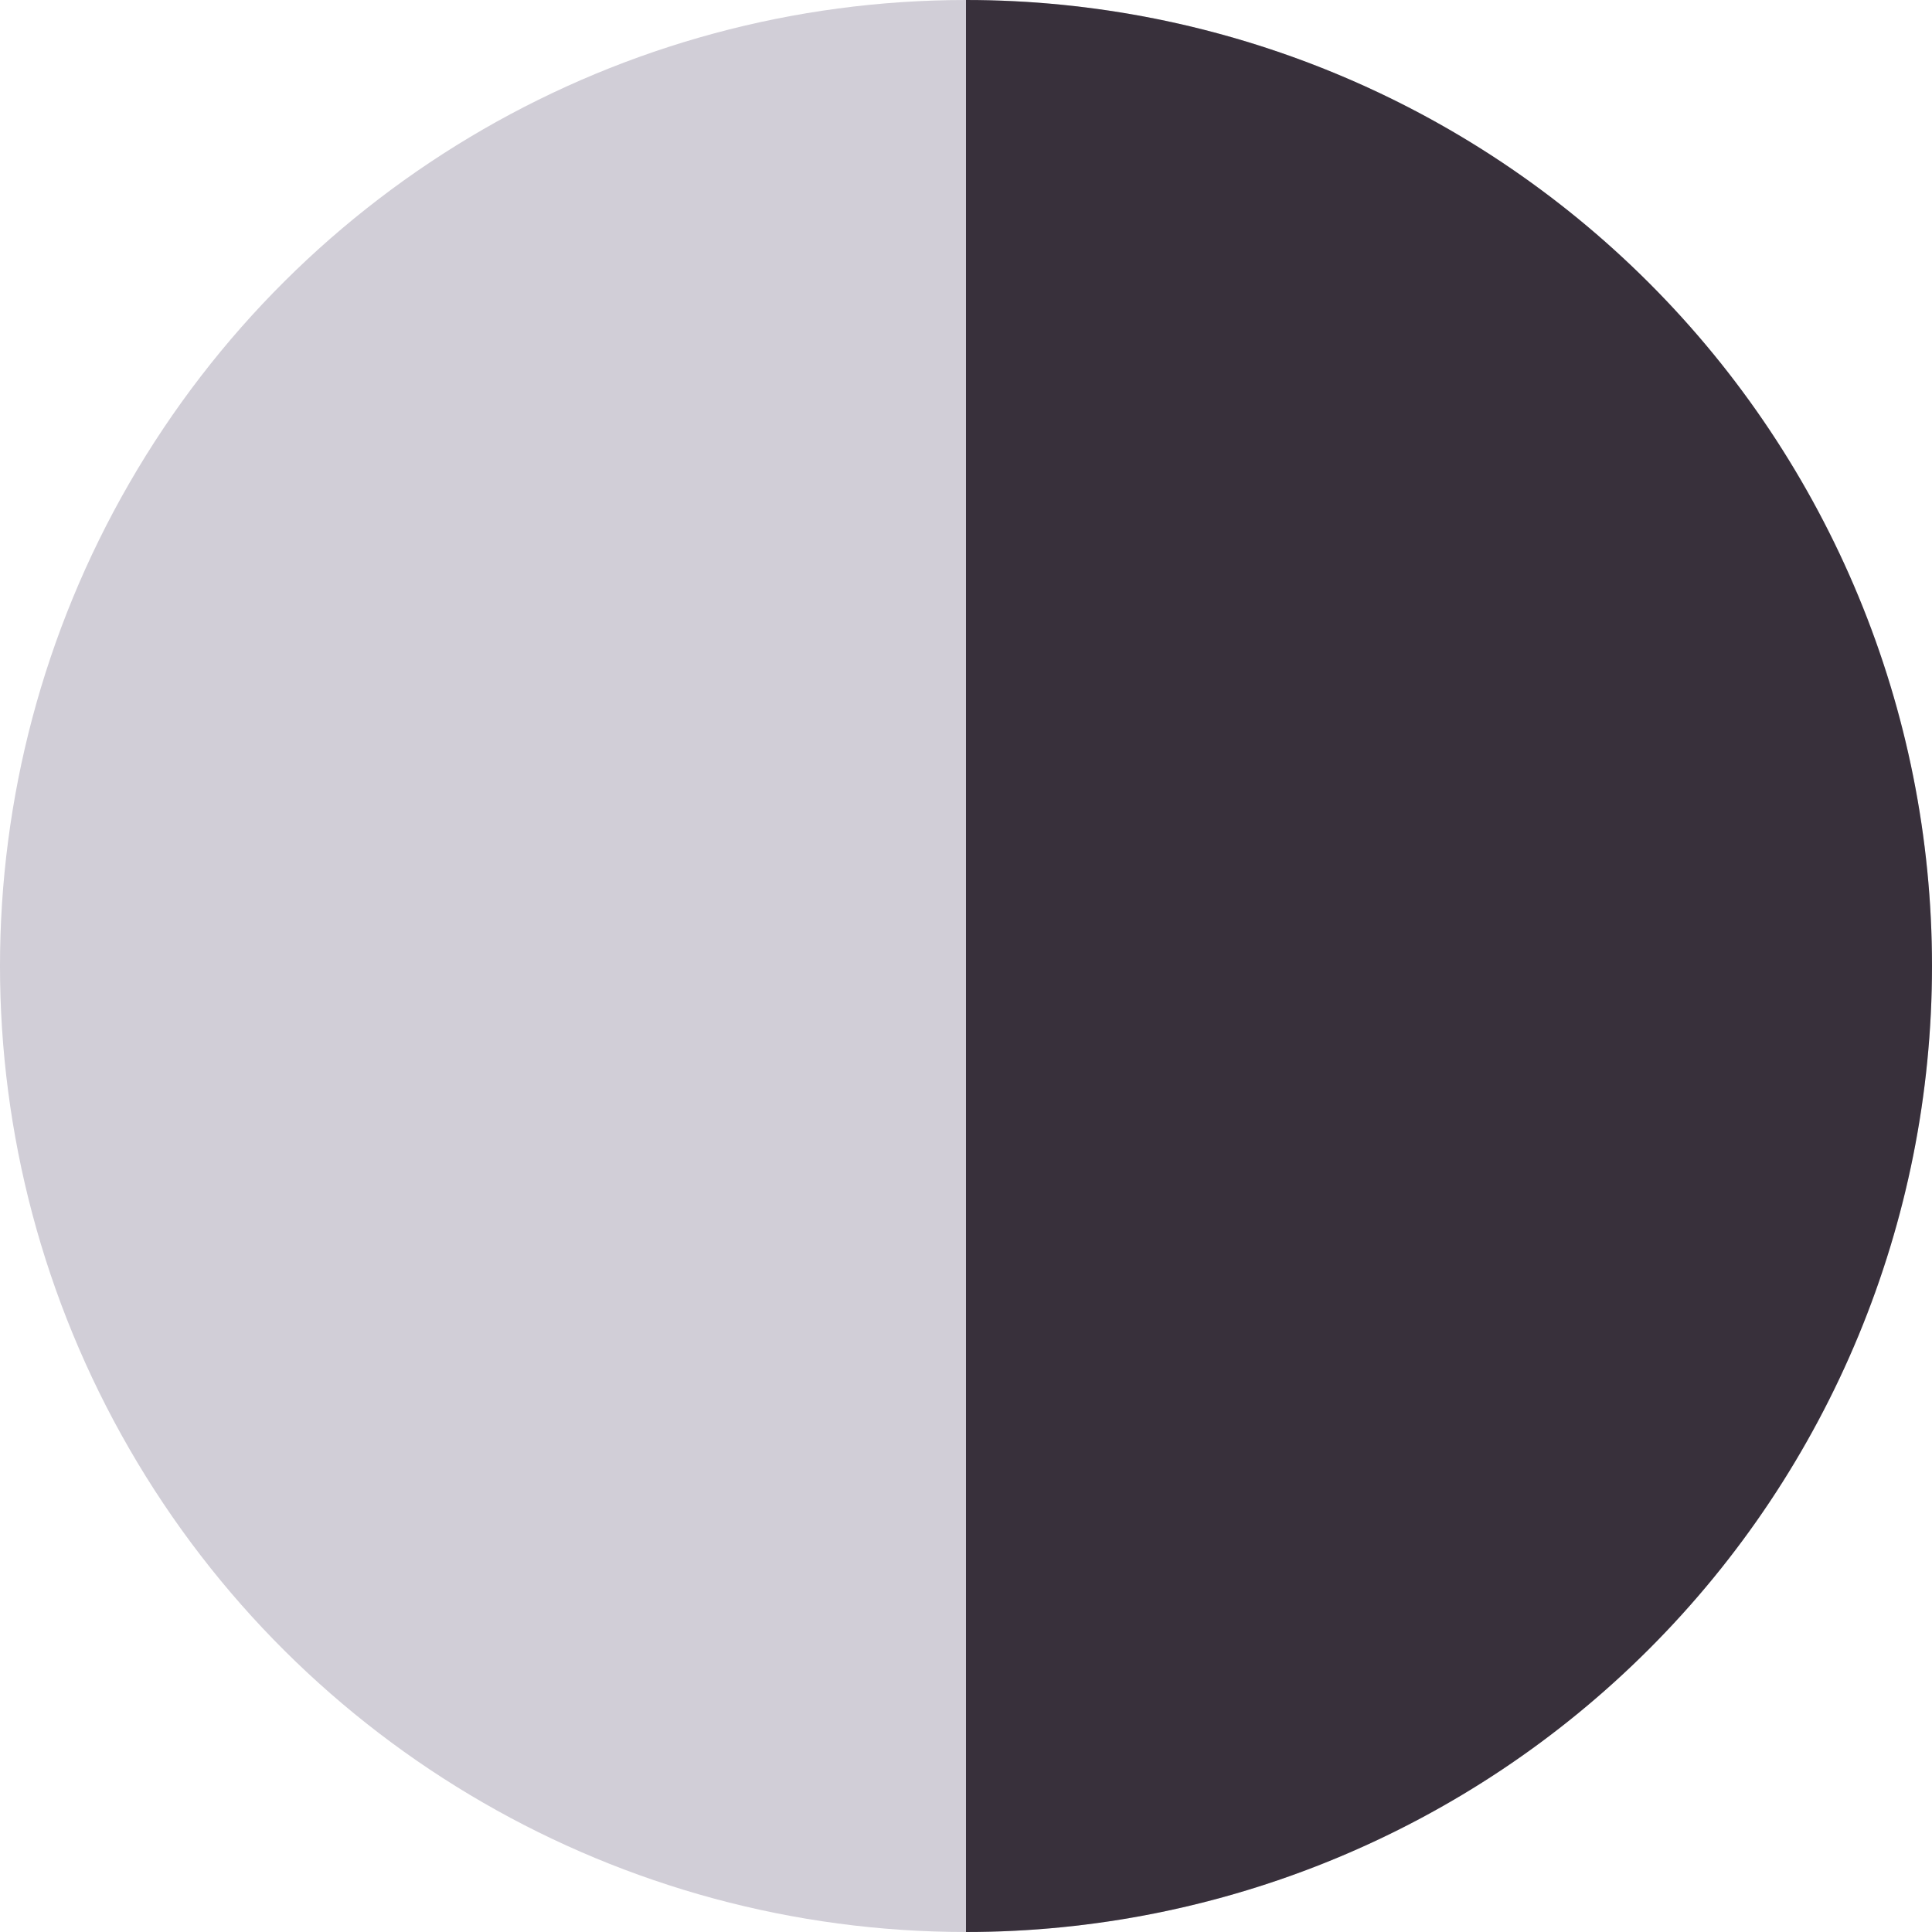
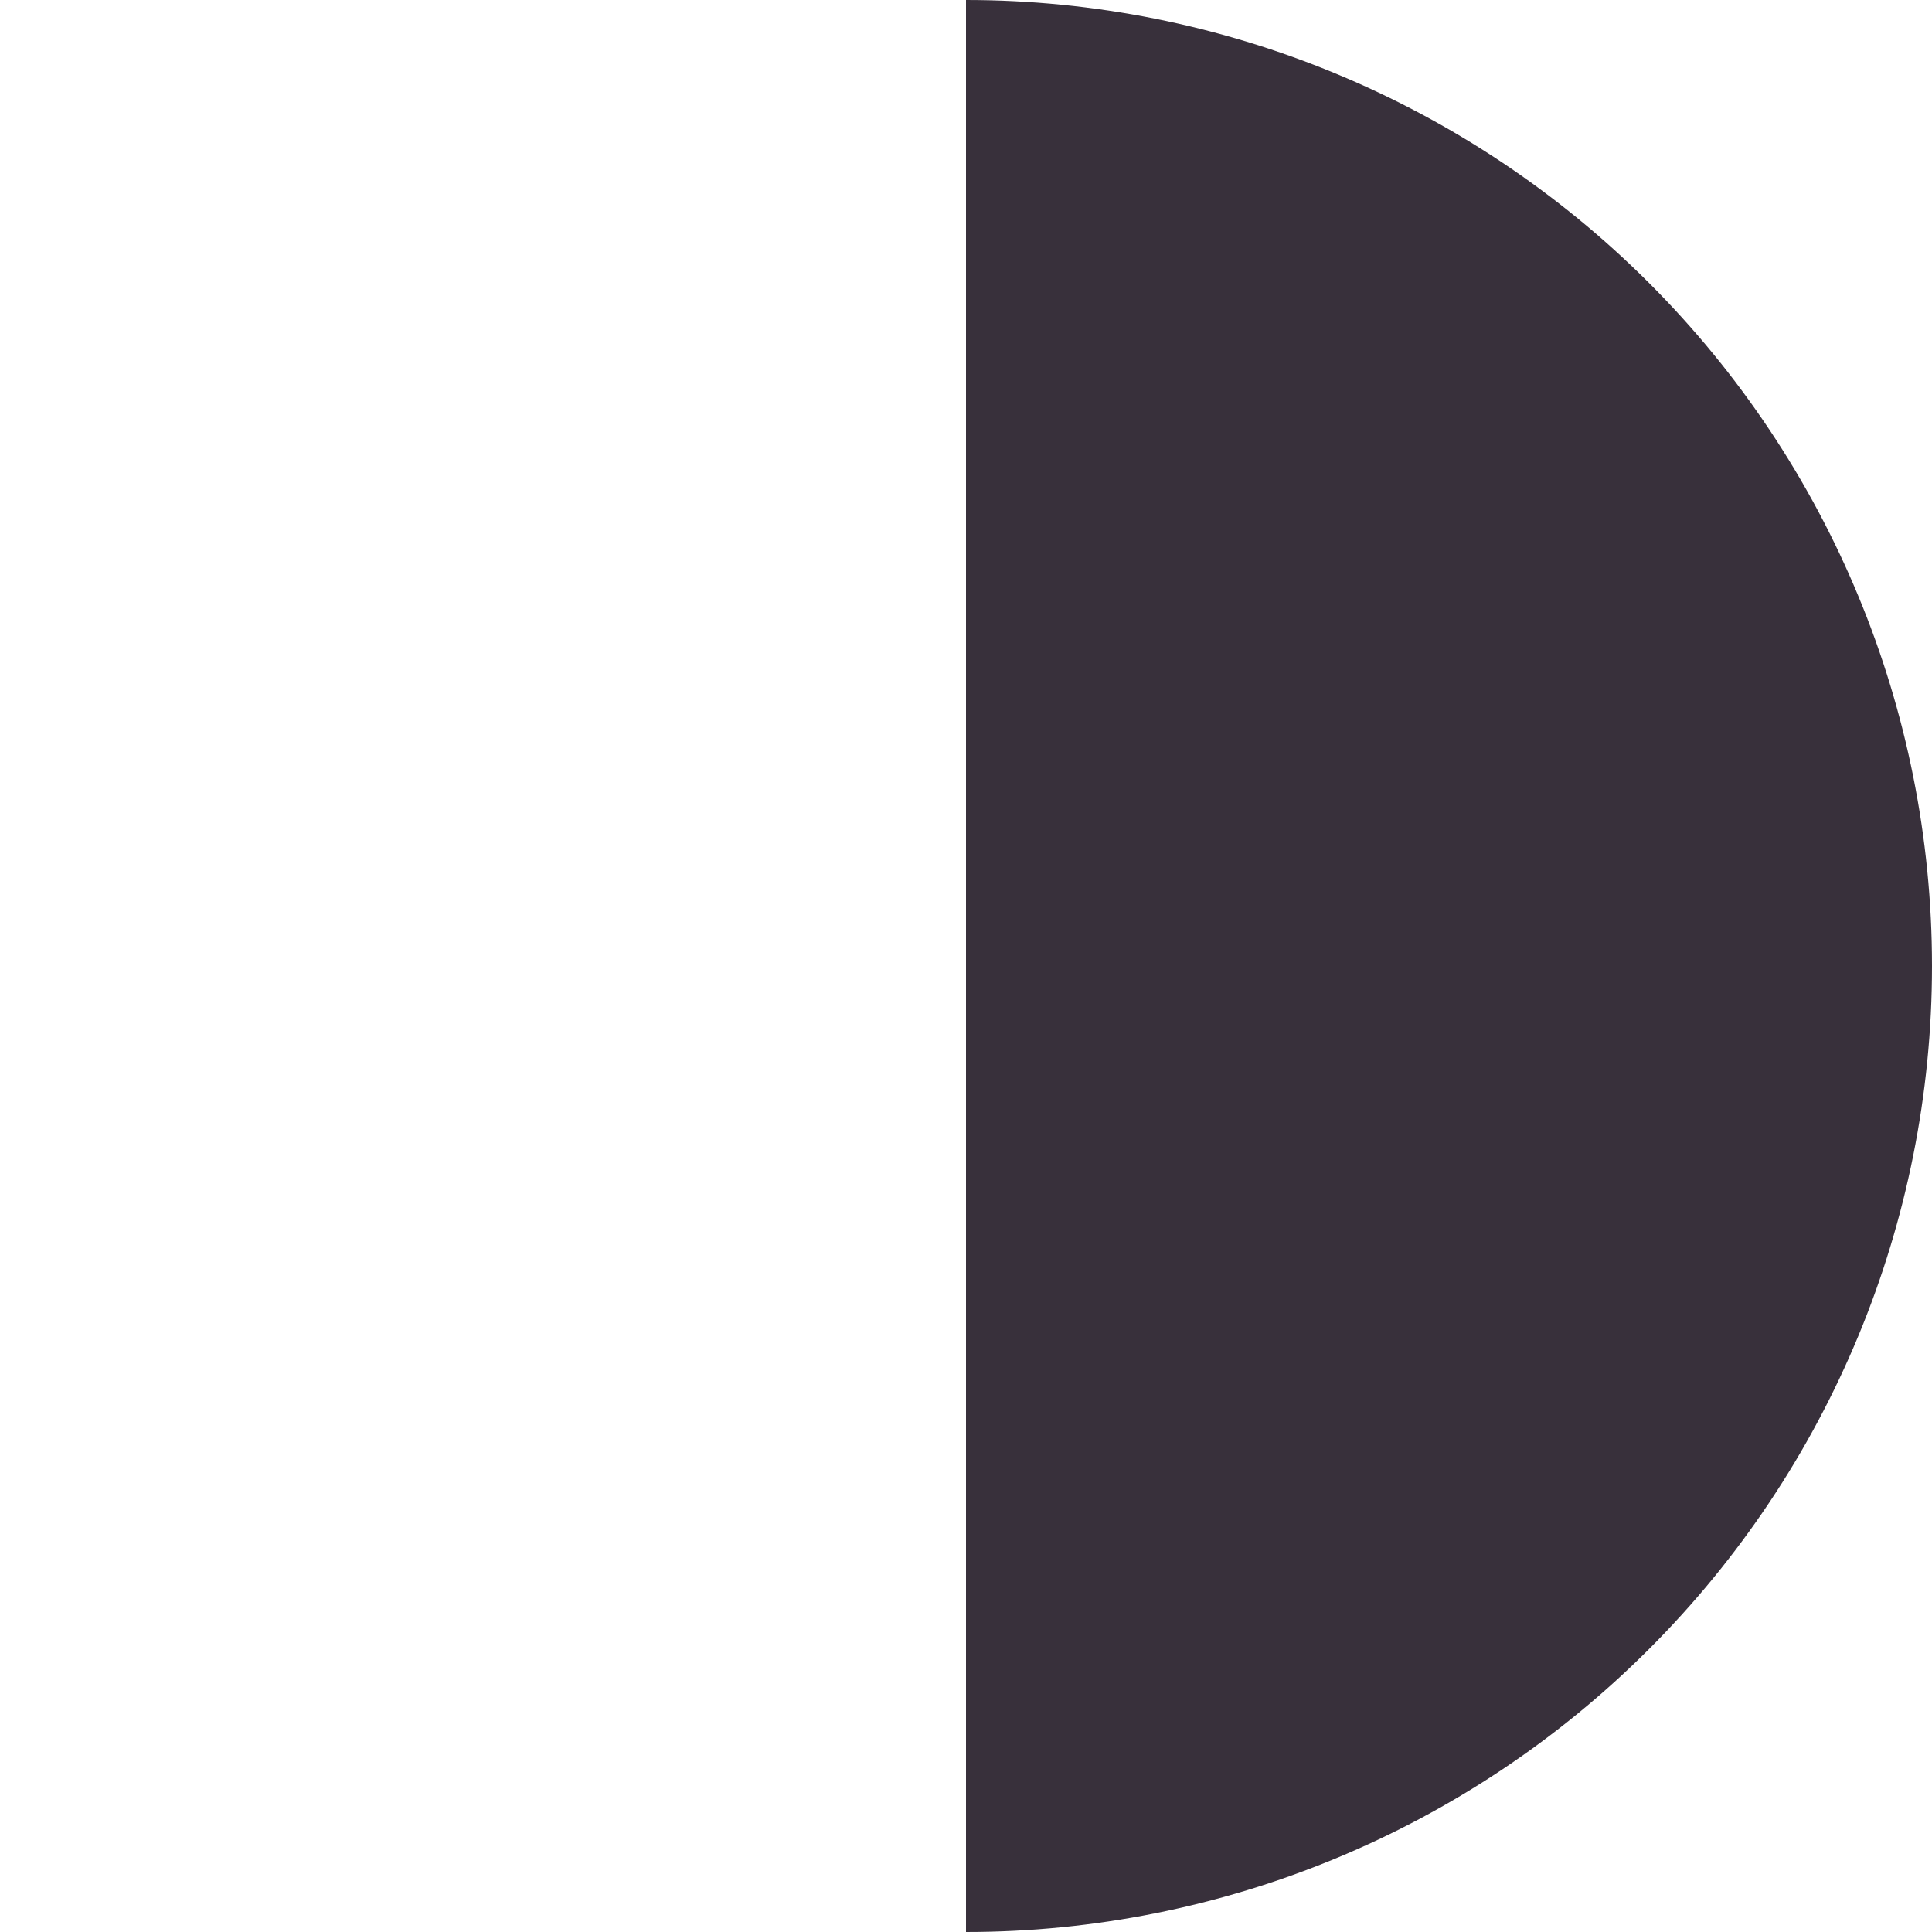
<svg xmlns="http://www.w3.org/2000/svg" width="35" height="35" viewBox="0 0 35 35" fill="none">
-   <circle cx="17.5" cy="17.5" r="17.5" transform="rotate(-90 17.5 17.5)" fill="#D1CED7" />
  <path d="M17.5 2.08685e-07C22.141 2.64032e-07 26.593 1.844 29.874 5.126C33.156 8.408 35 12.859 35 17.5C35 22.141 33.156 26.593 29.874 29.874C26.593 33.156 22.141 35 17.5 35L17.5 17.5L17.5 2.08685e-07Z" fill="#38303B" />
</svg>